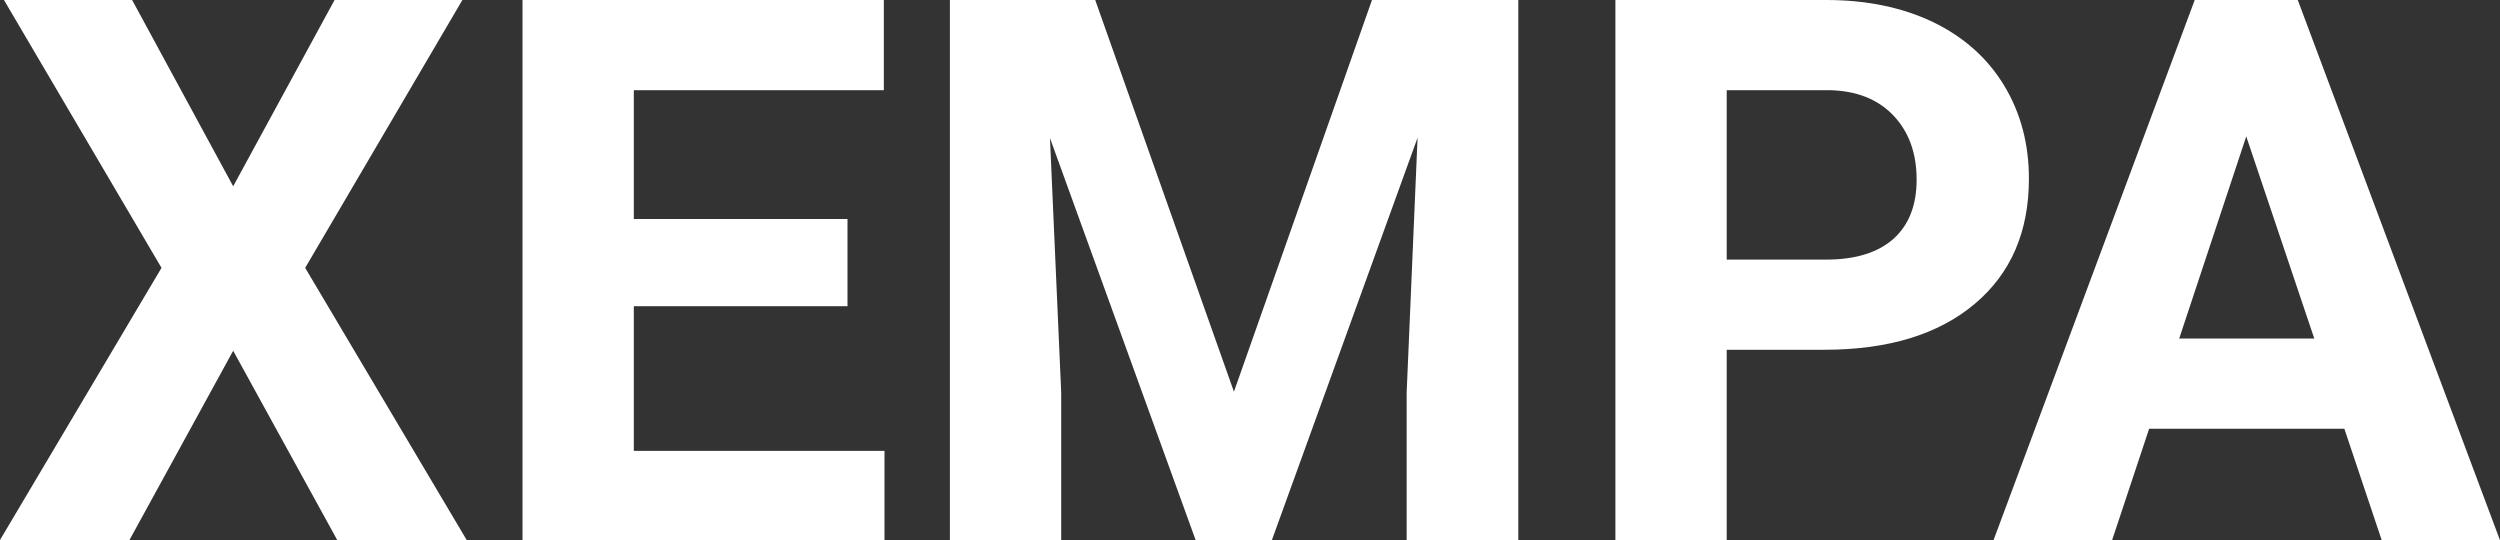
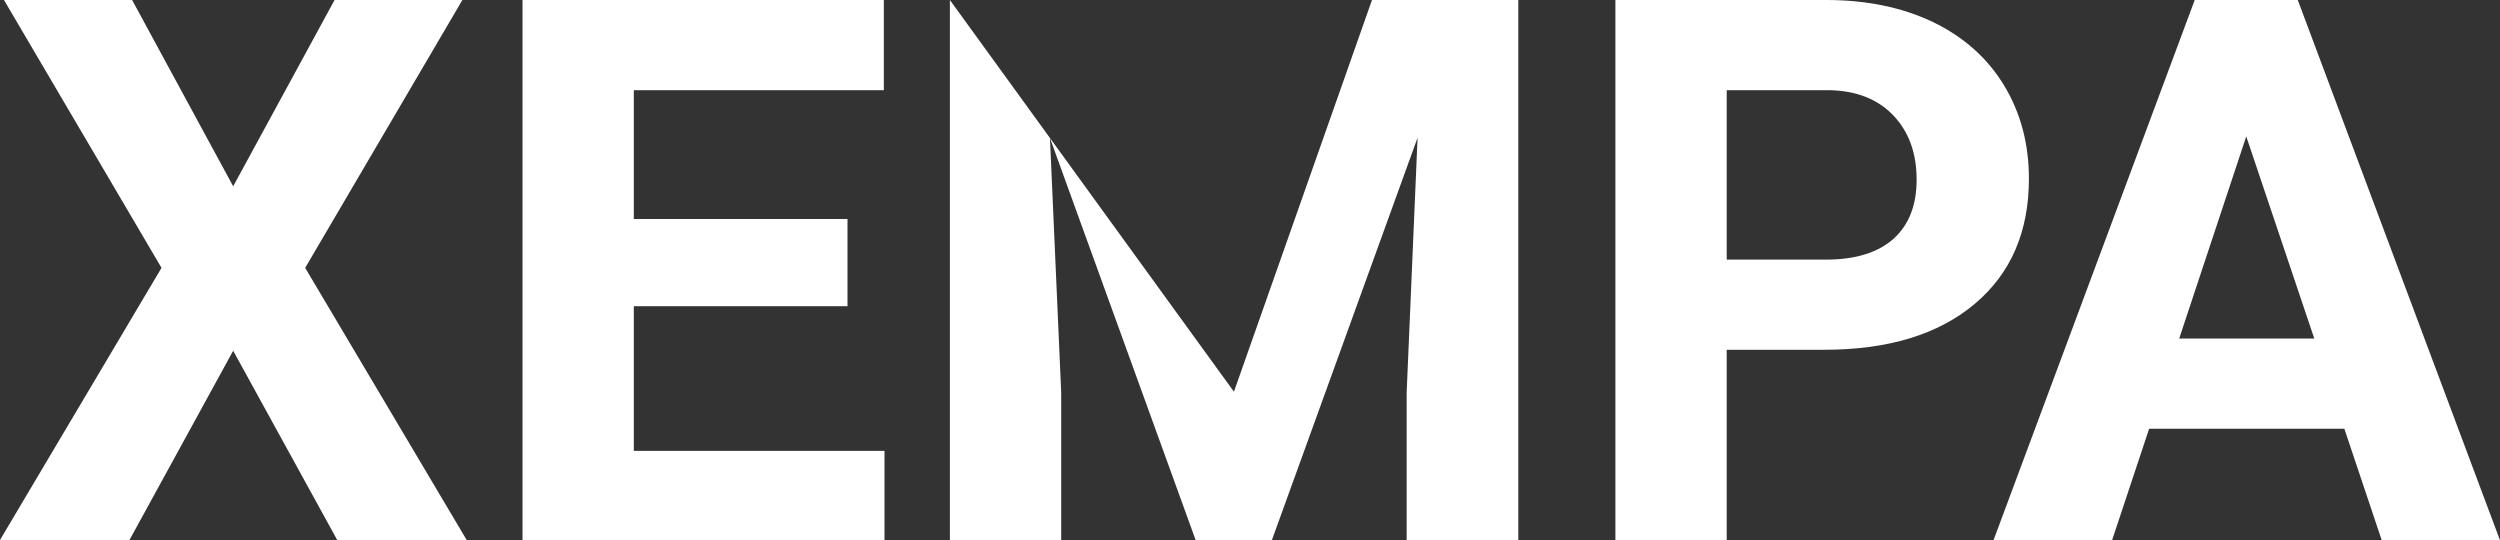
<svg xmlns="http://www.w3.org/2000/svg" width="100%" height="100%" viewBox="0 0 75.693 16.352" fill="#FFFFFF">
  <rect x="0" y="0" width="75.693" height="16.352" fill="#333333" stroke="none" />
-   <path d="M4.00 0L7.06 5.64L10.13 0L14.00 0L9.24 8.11L14.13 16.35L10.21 16.35L7.06 10.62L3.92 16.35L0 16.35L4.89 8.11L0.12 0L4.00 0ZM25.66 6.63L25.66 9.27L19.19 9.27L19.19 13.65L26.78 13.65L26.78 16.35L15.82 16.35L15.82 0L26.76 0L26.76 2.73L19.19 2.73L19.19 6.63L25.66 6.63ZM28.76 0L33.16 0L37.36 11.86L41.54 0L45.97 0L45.97 16.35L42.59 16.35L42.59 11.88L42.92 4.17L38.51 16.35L36.20 16.35L31.79 4.18L32.13 11.88L32.13 16.35L28.76 16.35L28.76 0ZM55.23 10.59L52.28 10.59L52.28 16.35L48.91 16.35L48.91 0L55.29 0Q57.13 0 58.53 0.67Q59.93 1.35 60.68 2.59Q61.43 3.83 61.43 5.41L61.43 5.41Q61.43 7.82 59.79 9.20Q58.14 10.59 55.23 10.59L55.23 10.59ZM52.28 2.73L52.28 7.86L55.29 7.86Q56.62 7.86 57.33 7.23Q58.03 6.60 58.03 5.44L58.03 5.44Q58.03 4.23 57.32 3.49Q56.61 2.75 55.37 2.73L55.37 2.73L52.28 2.73ZM72.11 16.35L70.98 12.98L65.07 12.98L63.95 16.35L60.36 16.35L66.45 0L69.57 0L75.69 16.35L72.11 16.35ZM68.01 4.13L65.98 10.25L70.07 10.25L68.01 4.13Z" preserveAspectRatio="none" />
+   <path d="M4.00 0L7.06 5.64L10.13 0L14.00 0L9.24 8.11L14.13 16.35L10.21 16.35L7.06 10.62L3.92 16.35L0 16.35L4.89 8.11L0.12 0L4.00 0ZM25.66 6.63L25.66 9.27L19.19 9.27L19.19 13.65L26.78 13.65L26.78 16.35L15.82 16.35L15.82 0L26.76 0L26.76 2.73L19.19 2.73L19.19 6.63L25.66 6.63ZM28.76 0L37.36 11.86L41.54 0L45.97 0L45.97 16.35L42.59 16.35L42.59 11.88L42.92 4.17L38.51 16.35L36.20 16.35L31.79 4.18L32.13 11.88L32.13 16.35L28.76 16.35L28.76 0ZM55.23 10.59L52.28 10.59L52.28 16.35L48.91 16.35L48.91 0L55.29 0Q57.13 0 58.53 0.67Q59.93 1.35 60.68 2.59Q61.43 3.83 61.43 5.41L61.43 5.41Q61.43 7.82 59.79 9.20Q58.14 10.59 55.23 10.59L55.23 10.59ZM52.28 2.73L52.28 7.86L55.29 7.86Q56.62 7.86 57.33 7.23Q58.03 6.60 58.03 5.44L58.03 5.44Q58.03 4.23 57.32 3.49Q56.61 2.75 55.37 2.73L55.37 2.73L52.28 2.73ZM72.11 16.35L70.98 12.98L65.07 12.98L63.95 16.35L60.36 16.35L66.45 0L69.57 0L75.69 16.35L72.11 16.35ZM68.01 4.13L65.98 10.25L70.07 10.25L68.01 4.13Z" preserveAspectRatio="none" />
</svg>